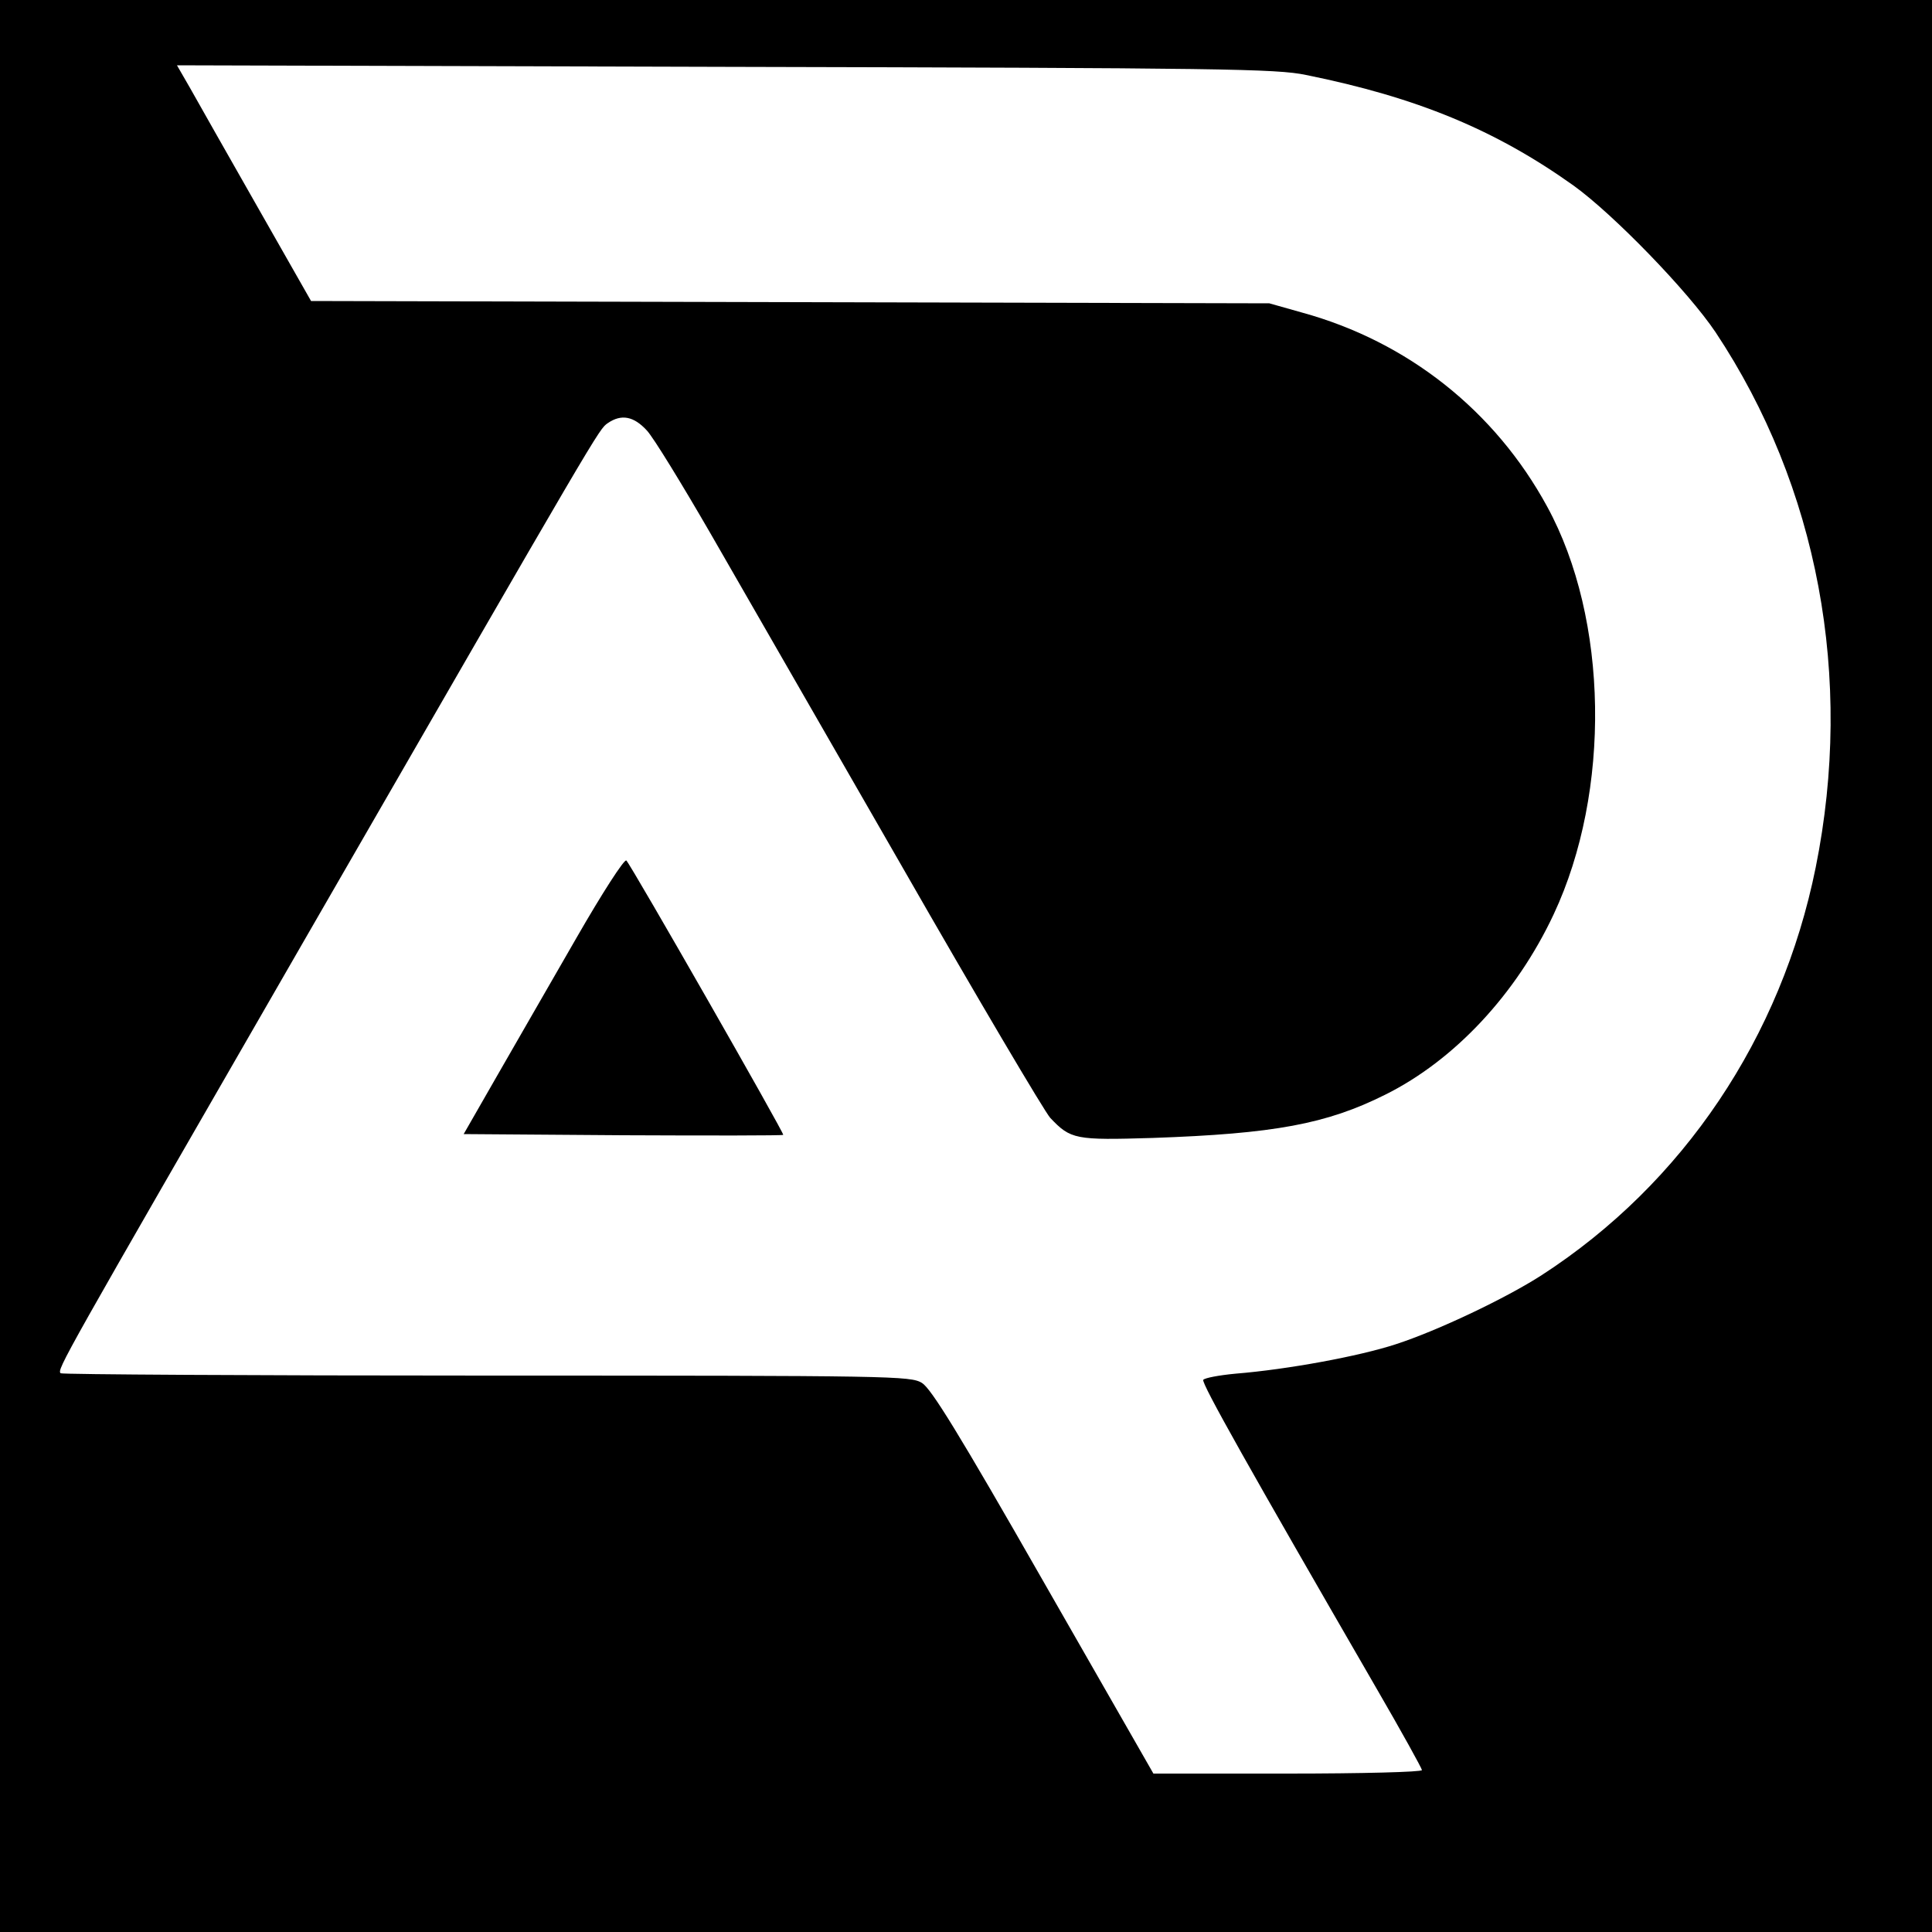
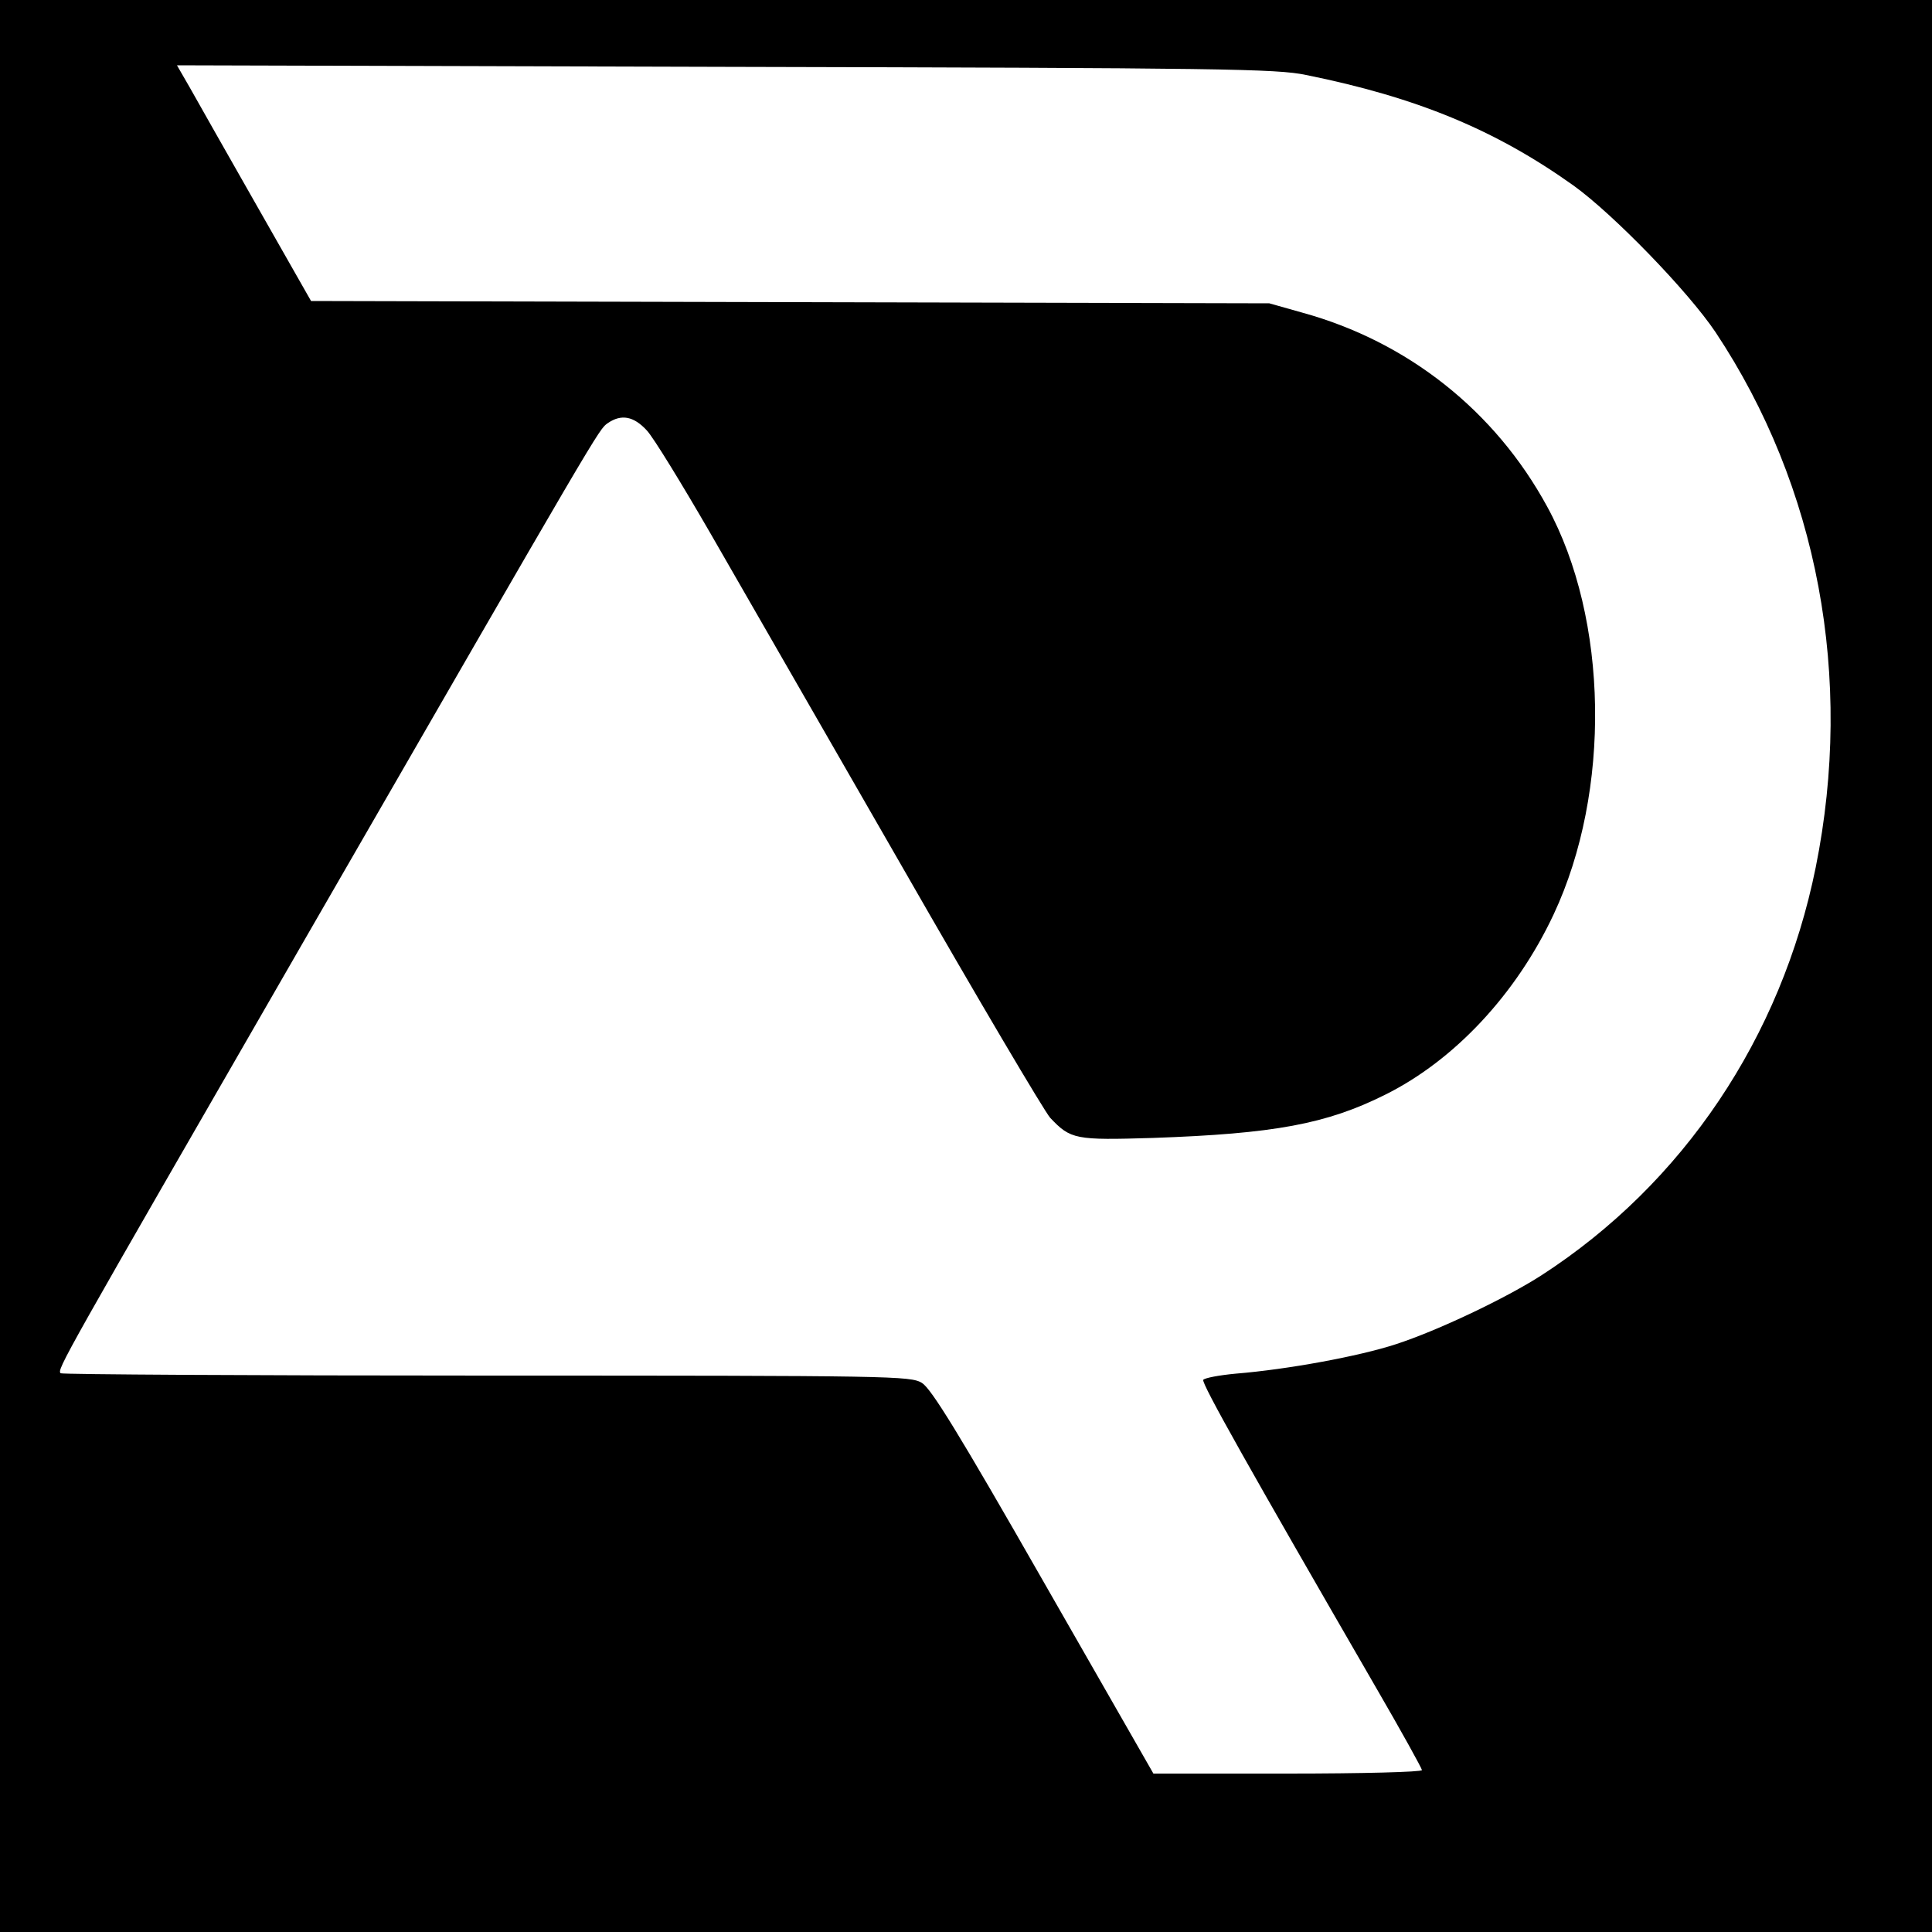
<svg xmlns="http://www.w3.org/2000/svg" version="1.0" width="500pt" height="500pt" viewBox="0 0 500 500" preserveAspectRatio="xMidYMid meet">
  <g transform="translate(0,500) scale(0.1,-0.1)" fill="#000000" stroke="none">
    <path d="M0 2500 l0 -2500 2500 0 2500 0 0 2500 0 2500 -2500 0 -2500 0 0 -2500z m3380 2306 c287 -58 490 -142 692 -286 103 -74 297 -274 368 -380 265 -399 358 -894 259 -1385 -89 -440 -343 -818 -709 -1055 -93 -60 -270 -144 -378 -179 -95 -31 -279 -65 -414 -76 -43 -4 -80 -11 -84 -16 -5 -9 119 -229 448 -798 65 -112 118 -208 118 -212 0 -5 -156 -9 -347 -9 l-348 0 -284 496 c-221 387 -291 500 -315 515 -30 18 -71 19 -1127 19 -603 0 -1098 3 -1102 6 -10 10 1 28 621 1104 783 1358 771 1338 795 1355 35 24 67 18 101 -19 17 -18 91 -139 165 -267 74 -129 296 -515 494 -859 197 -344 371 -638 385 -653 53 -56 65 -58 265 -52 315 11 450 36 602 112 179 89 339 260 436 467 149 318 142 764 -17 1055 -135 248 -361 427 -634 502 l-85 24 -1240 3 -1240 3 -140 246 c-77 135 -155 273 -173 305 l-34 59 1419 -4 c1291 -3 1426 -5 1503 -21z" />
-     <path d="M1492 2573 c-66 -114 -158 -275 -206 -358 l-86 -150 411 -3 c227 -1 414 -1 416 1 3 4 -393 697 -406 710 -5 5 -63 -85 -129 -200z" />
  </g>
</svg>